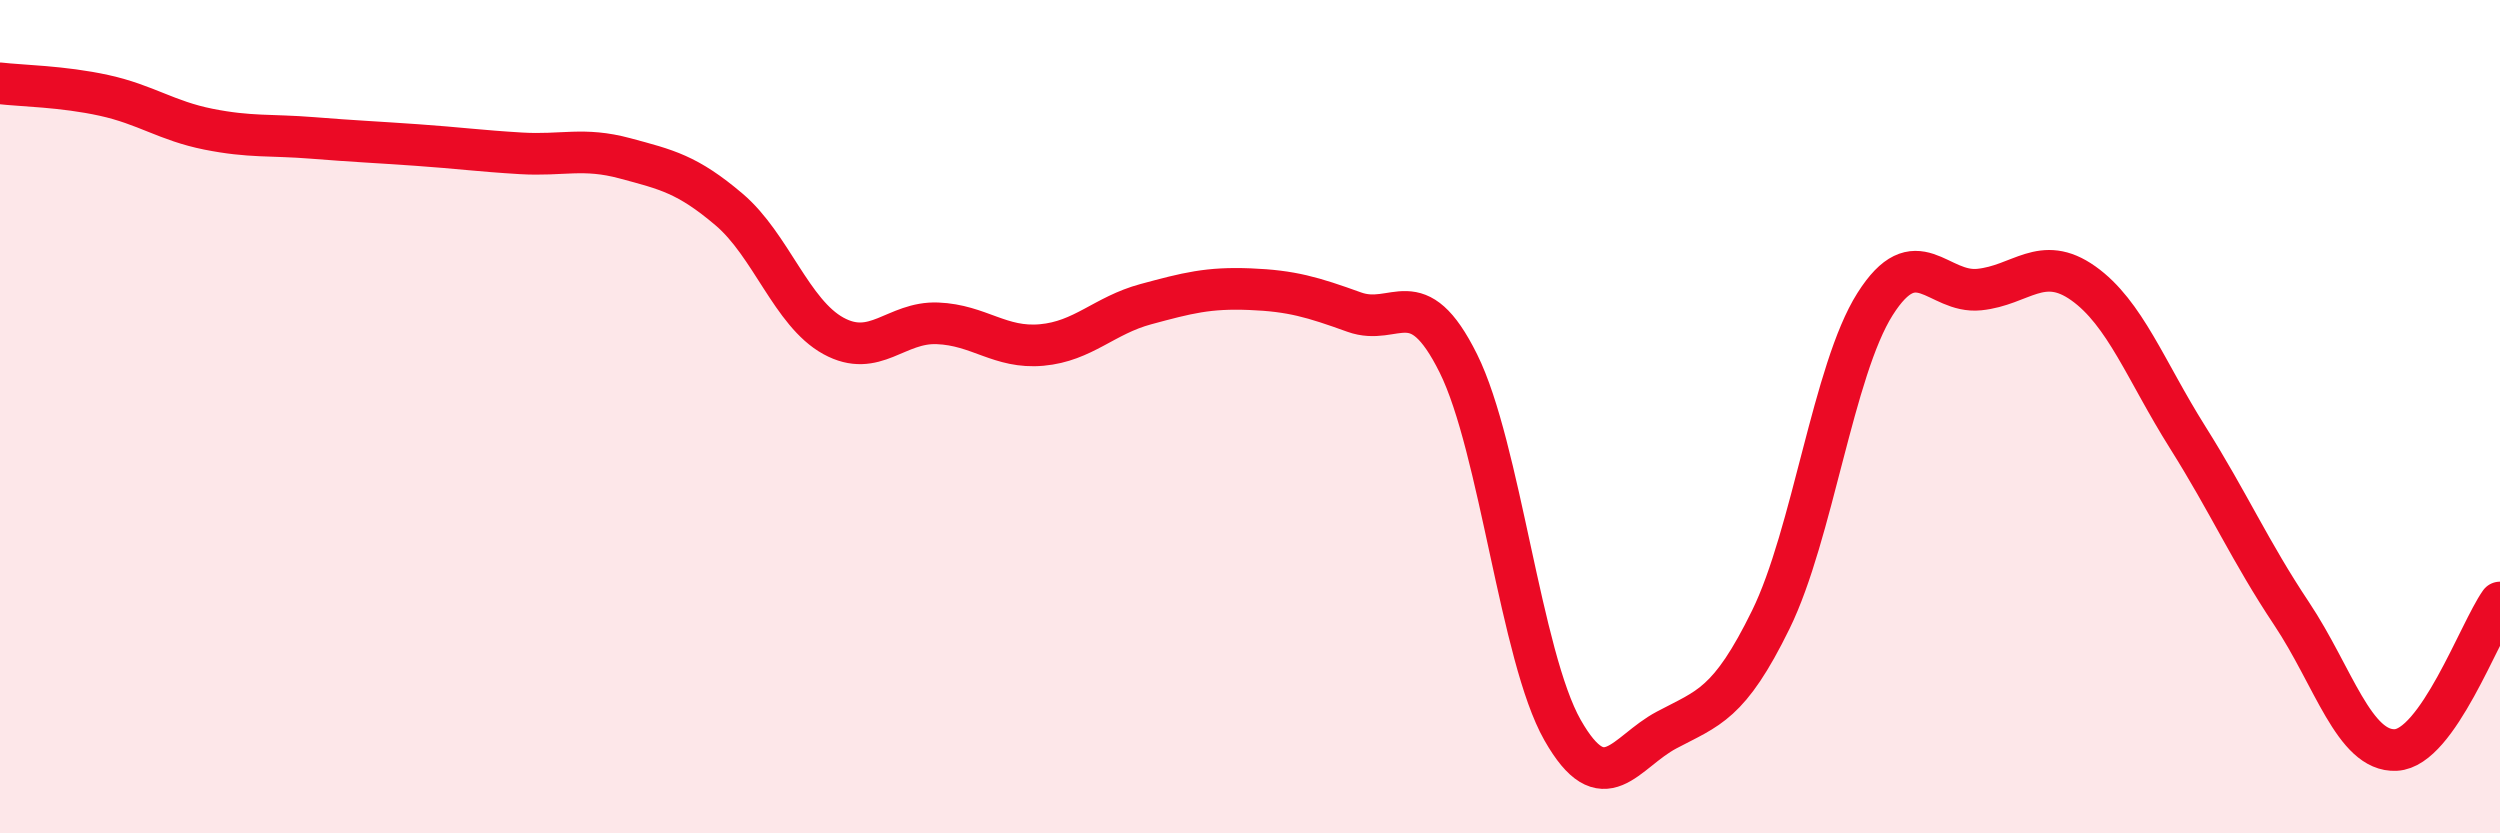
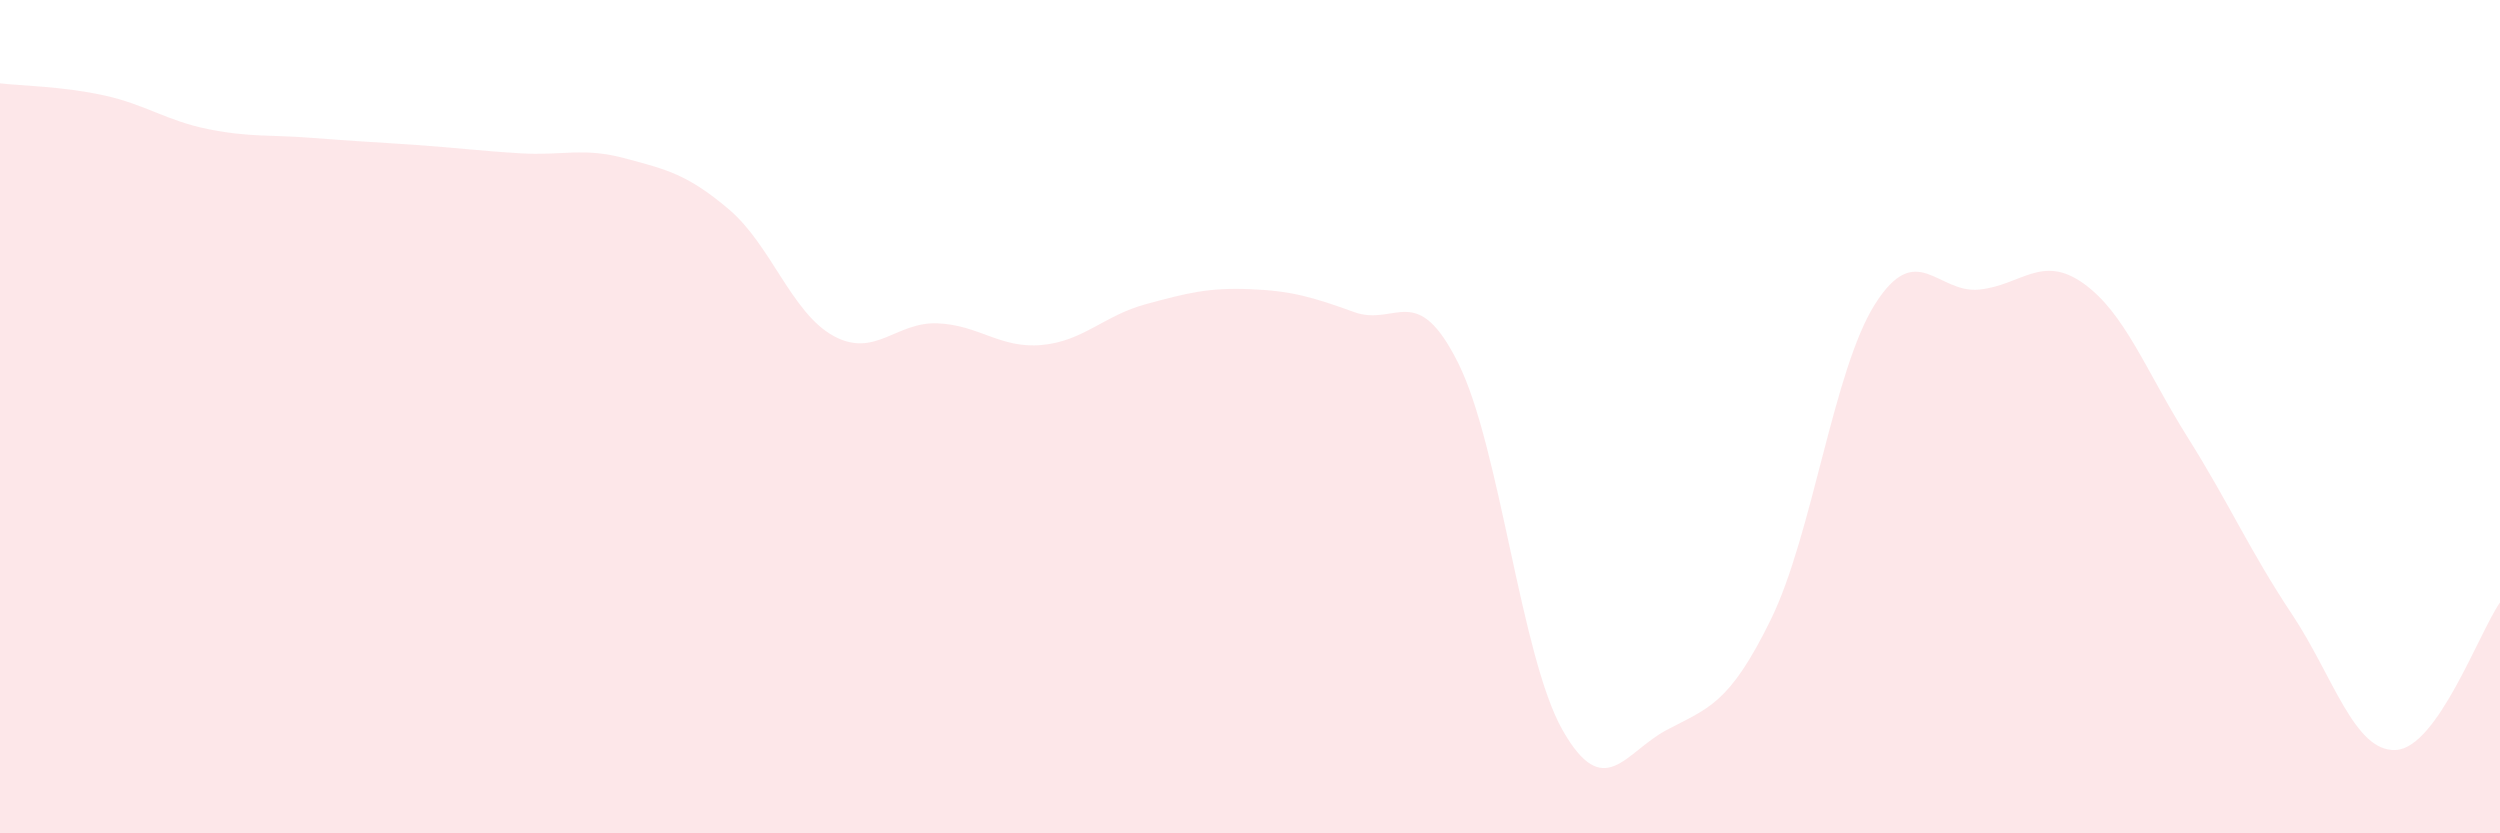
<svg xmlns="http://www.w3.org/2000/svg" width="60" height="20" viewBox="0 0 60 20">
  <path d="M 0,2 C 0.5,2.06 1.5,2.07 2.5,2.29 C 3.5,2.51 4,2.9 5,3.1 C 6,3.3 6.5,3.23 7.5,3.31 C 8.5,3.39 9,3.41 10,3.48 C 11,3.55 11.5,3.62 12.5,3.68 C 13.5,3.74 14,3.53 15,3.8 C 16,4.07 16.5,4.18 17.5,5.03 C 18.5,5.88 19,7.51 20,8.06 C 21,8.61 21.5,7.72 22.5,7.76 C 23.5,7.8 24,8.37 25,8.28 C 26,8.19 26.5,7.57 27.5,7.3 C 28.5,7.03 29,6.9 30,6.94 C 31,6.98 31.5,7.13 32.5,7.49 C 33.5,7.85 34,6.71 35,8.72 C 36,10.73 36.5,15.76 37.5,17.52 C 38.5,19.28 39,18.05 40,17.52 C 41,16.99 41.5,16.91 42.5,14.87 C 43.5,12.83 44,8.88 45,7.3 C 46,5.72 46.5,7.05 47.5,6.95 C 48.5,6.85 49,6.09 50,6.8 C 51,7.51 51.5,8.9 52.5,10.49 C 53.5,12.08 54,13.23 55,14.73 C 56,16.23 56.5,18.05 57.5,18 C 58.5,17.95 59.5,15.17 60,14.46L60 20L0 20Z" fill="#EB0A25" opacity="0.1" stroke-linecap="round" stroke-linejoin="round" />
-   <path d="M 0,2 C 0.5,2.06 1.5,2.07 2.5,2.29 C 3.5,2.51 4,2.9 5,3.1 C 6,3.3 6.5,3.23 7.5,3.31 C 8.5,3.39 9,3.41 10,3.48 C 11,3.55 11.5,3.62 12.5,3.68 C 13.5,3.74 14,3.53 15,3.8 C 16,4.07 16.5,4.18 17.5,5.03 C 18.5,5.88 19,7.51 20,8.06 C 21,8.61 21.5,7.72 22.5,7.76 C 23.5,7.8 24,8.37 25,8.28 C 26,8.19 26.5,7.57 27.5,7.3 C 28.5,7.03 29,6.9 30,6.94 C 31,6.98 31.5,7.13 32.5,7.49 C 33.5,7.85 34,6.71 35,8.72 C 36,10.73 36.5,15.76 37.5,17.52 C 38.5,19.28 39,18.05 40,17.52 C 41,16.99 41.5,16.91 42.5,14.87 C 43.5,12.83 44,8.88 45,7.3 C 46,5.72 46.5,7.05 47.5,6.95 C 48.5,6.85 49,6.09 50,6.8 C 51,7.51 51.5,8.9 52.5,10.49 C 53.5,12.08 54,13.23 55,14.73 C 56,16.23 56.5,18.05 57.5,18 C 58.5,17.95 59.5,15.17 60,14.46" stroke="#EB0A25" stroke-width="1" fill="none" stroke-linecap="round" stroke-linejoin="round" />
</svg>